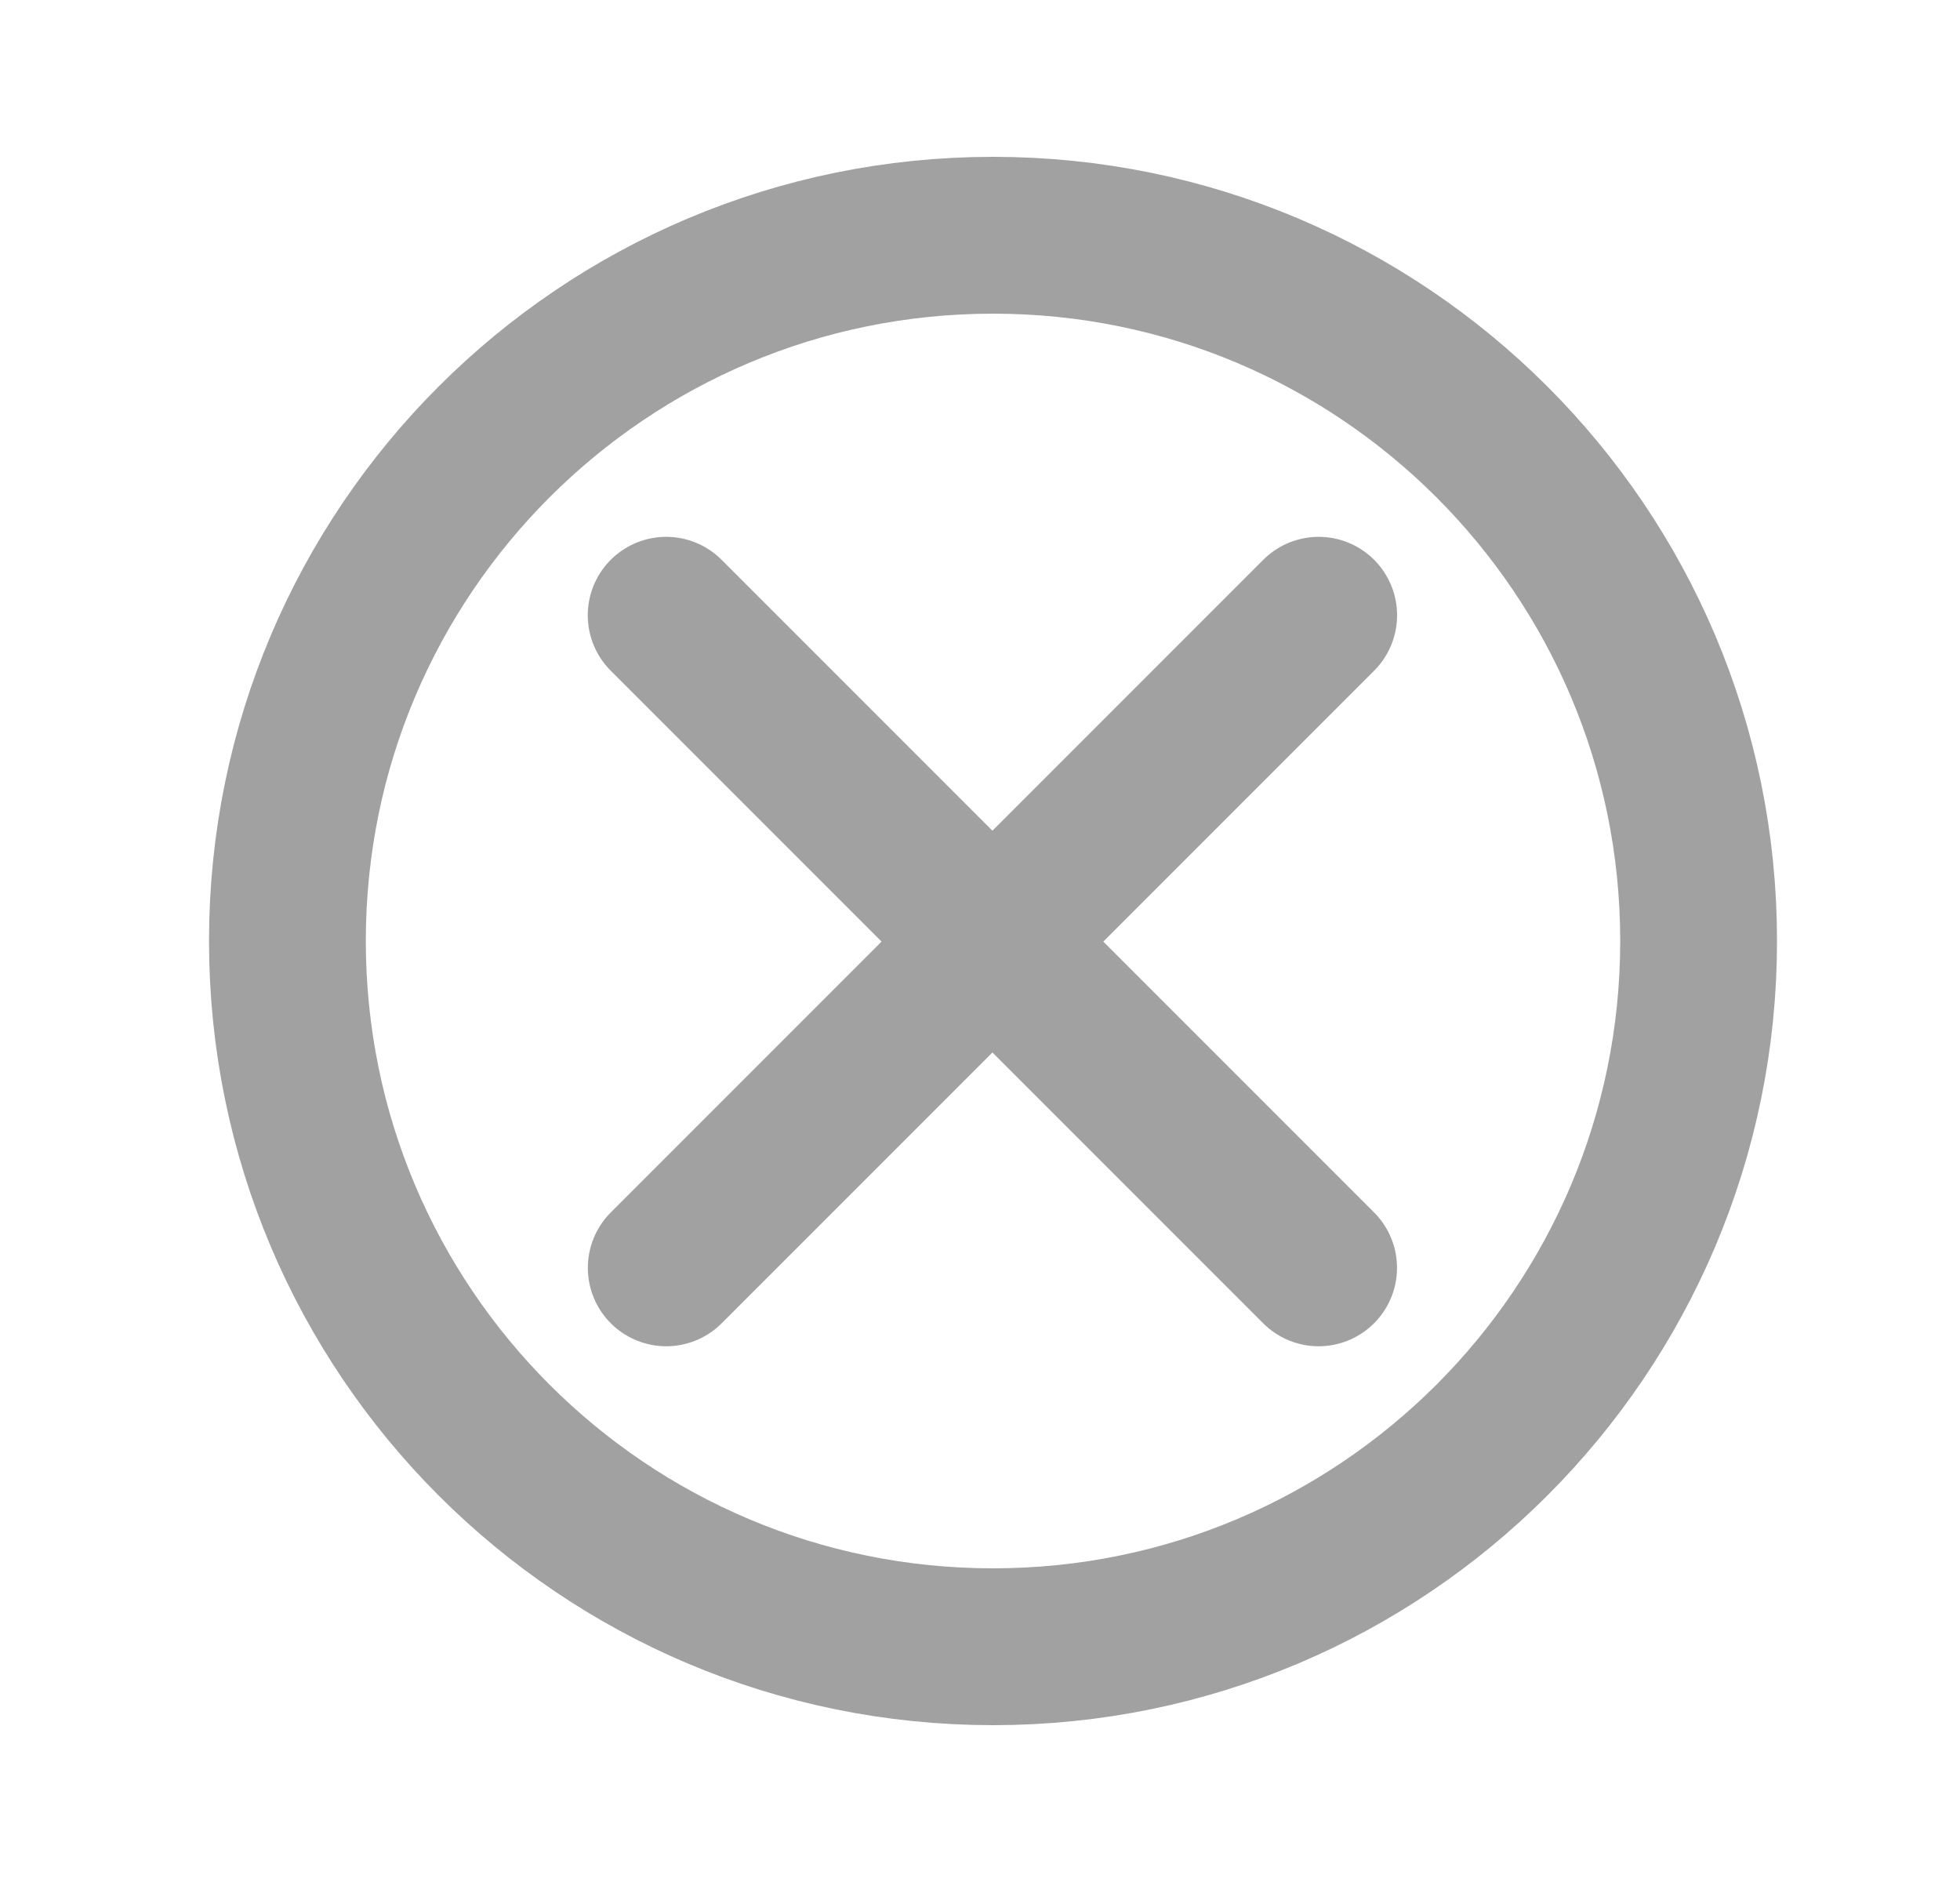
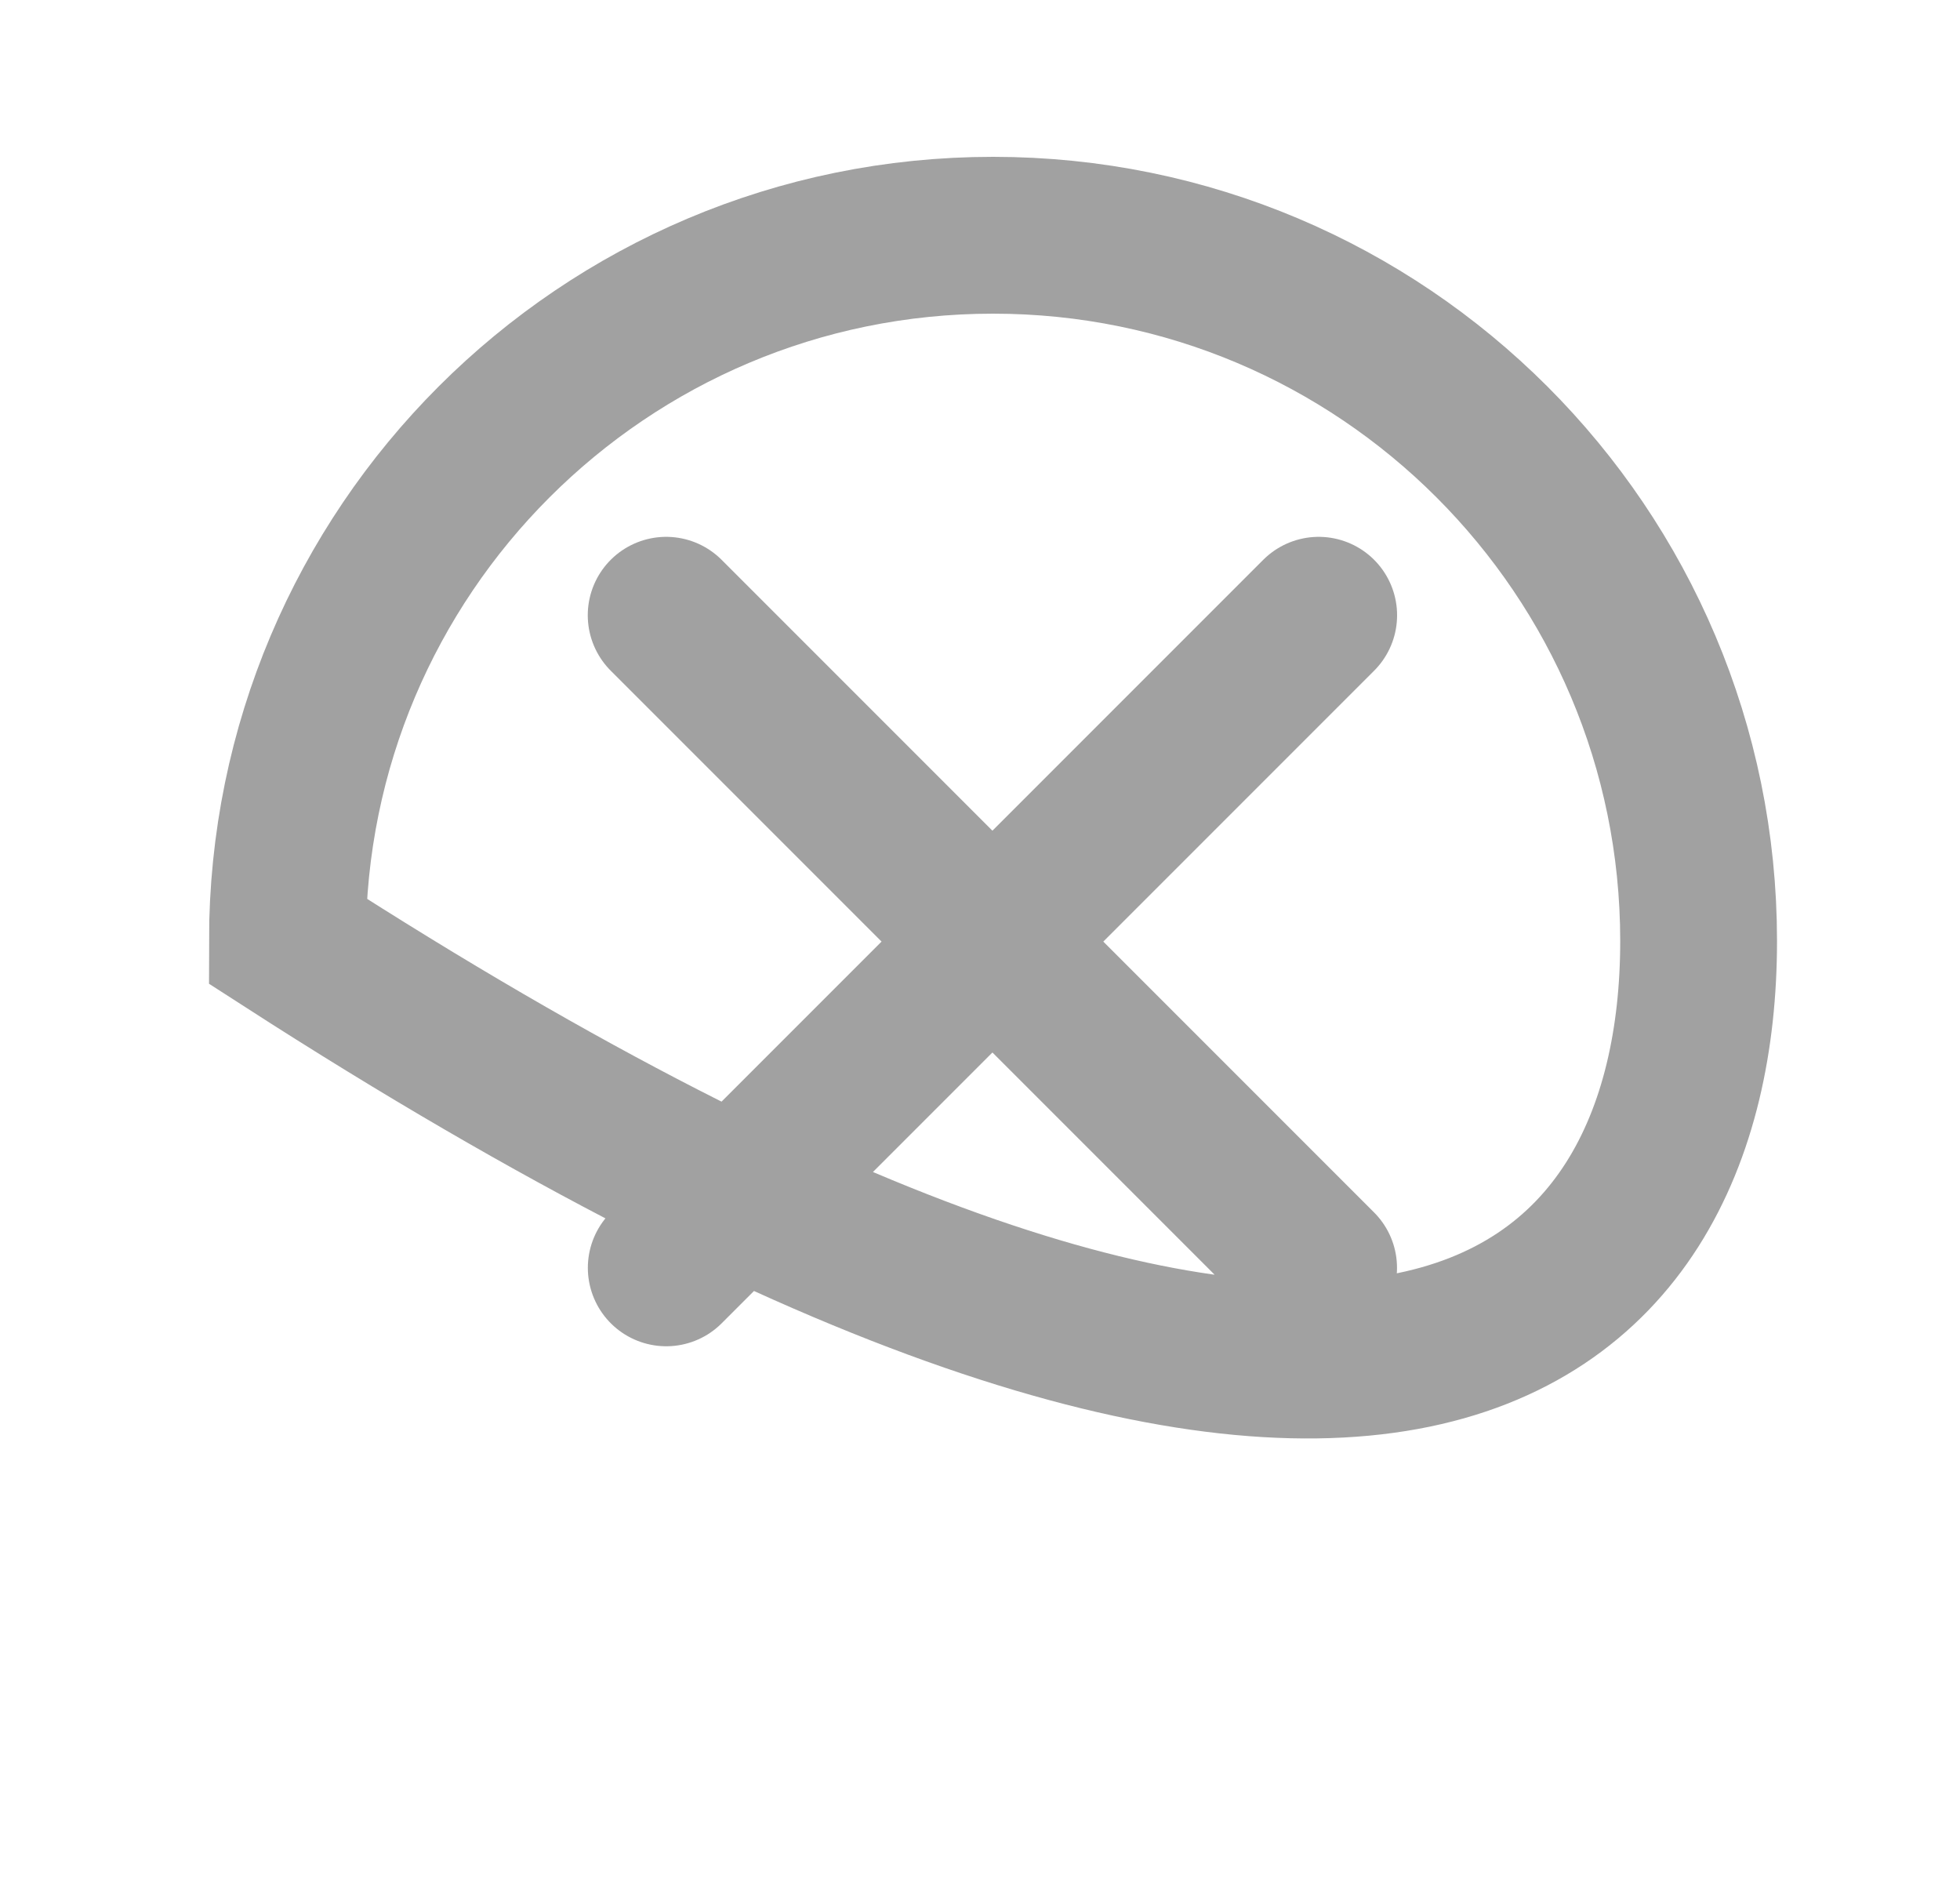
<svg xmlns="http://www.w3.org/2000/svg" width="25" height="24" viewBox="0 0 25 24" fill="none">
-   <path d="M16.82 7.846L8.498 16.168M8.497 7.846L16.819 16.168M3.666 12C3.666 16.971 7.695 21 12.666 21C17.637 21 21.666 16.971 21.666 12C21.666 7.029 17.637 3 12.666 3C7.695 3 3.666 7.029 3.666 12Z" stroke="#A1A1A1" stroke-width="2" stroke-linecap="round" />
+   <path d="M16.82 7.846L8.498 16.168M8.497 7.846L16.819 16.168M3.666 12C17.637 21 21.666 16.971 21.666 12C21.666 7.029 17.637 3 12.666 3C7.695 3 3.666 7.029 3.666 12Z" stroke="#A1A1A1" stroke-width="2" stroke-linecap="round" />
</svg>